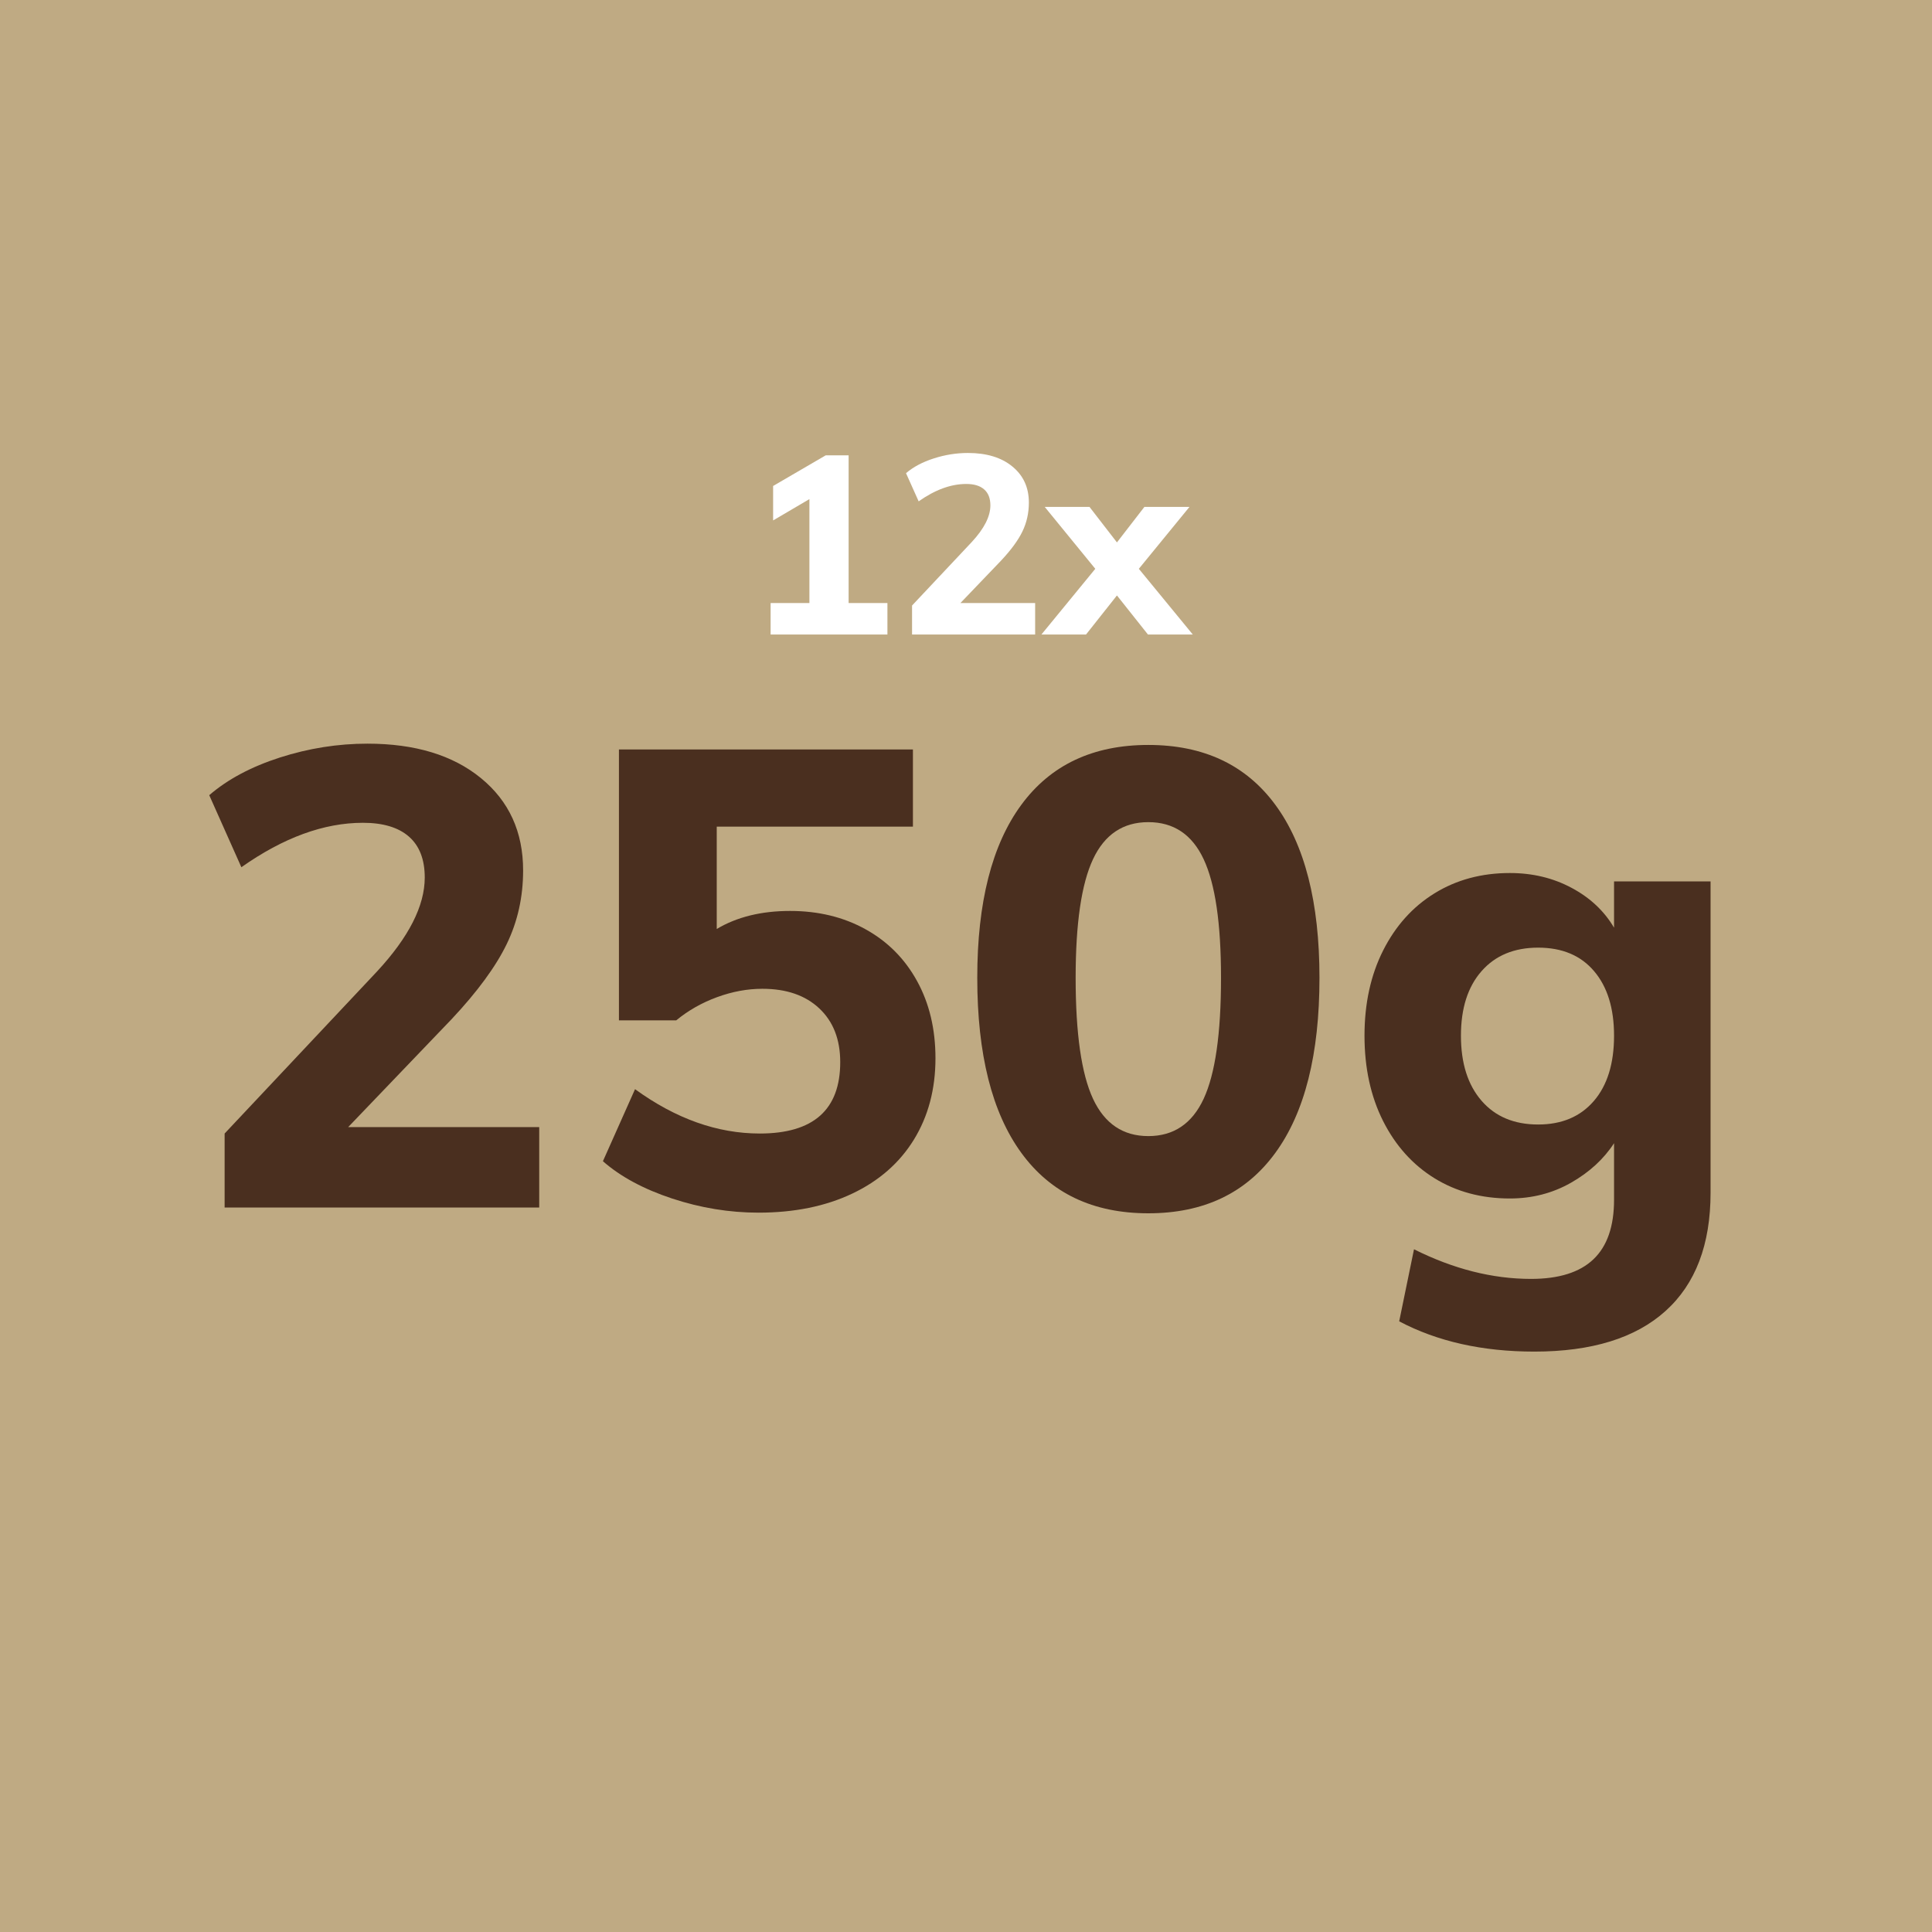
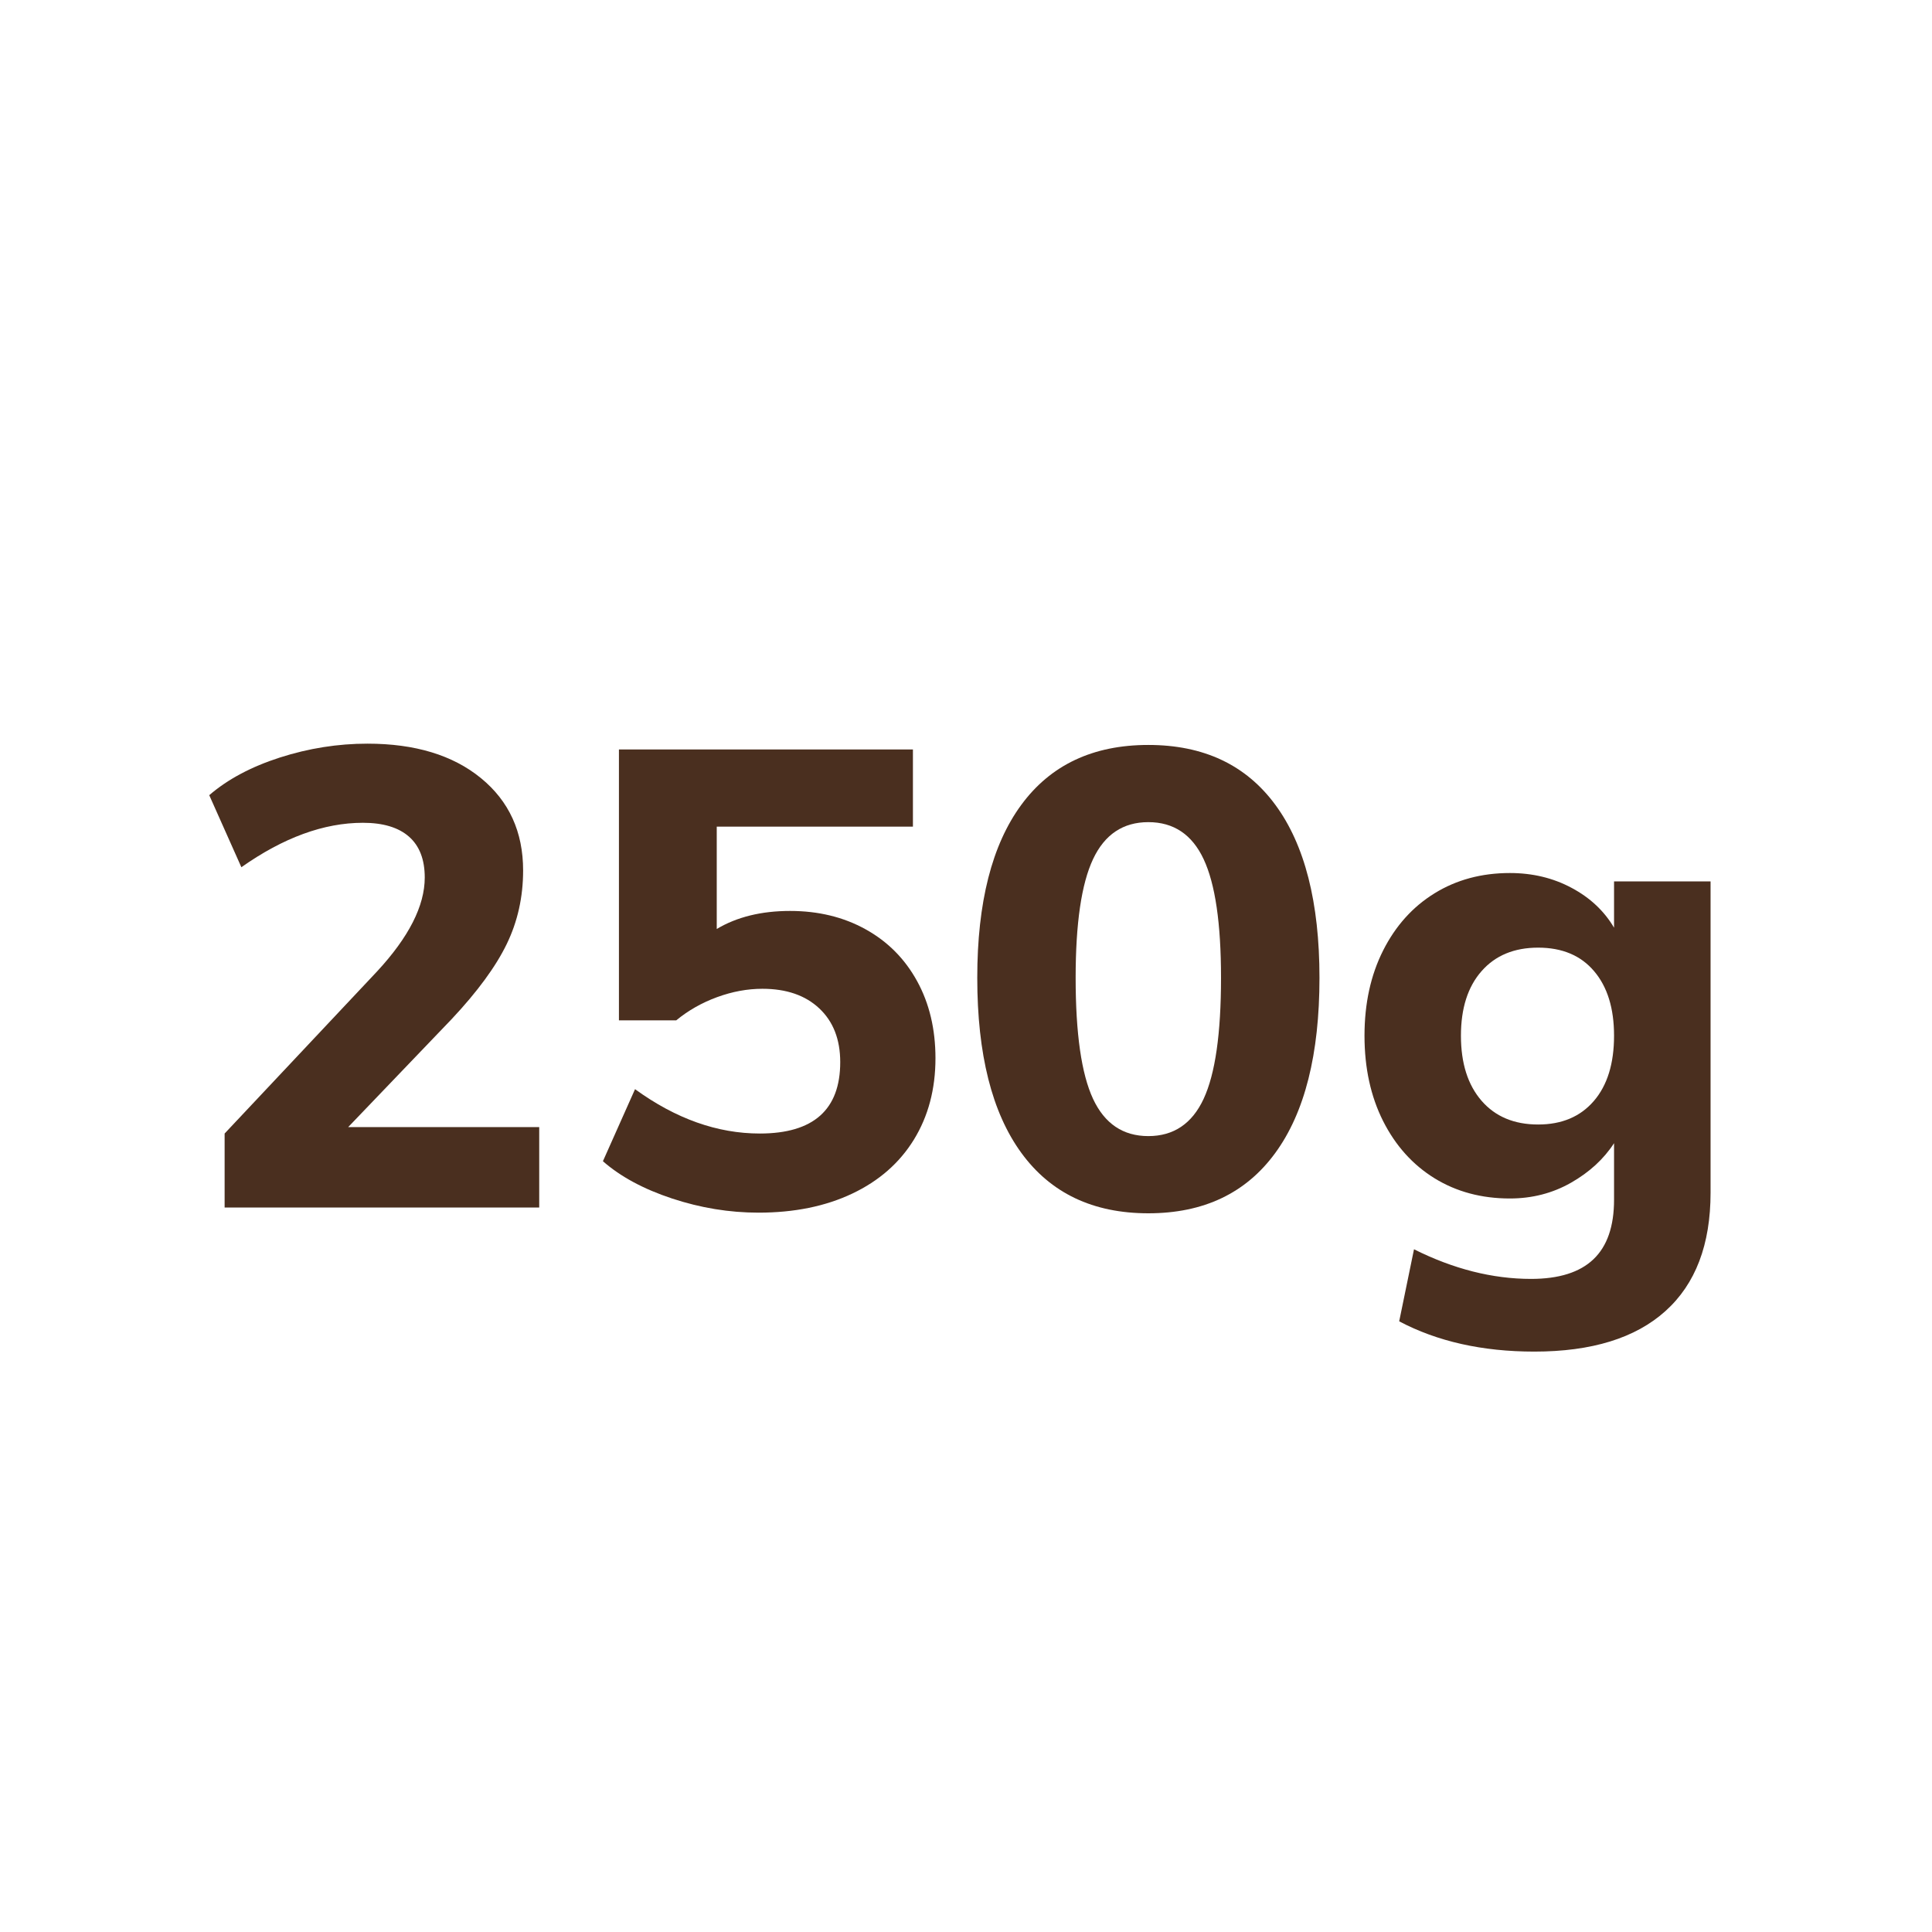
<svg xmlns="http://www.w3.org/2000/svg" width="500" zoomAndPan="magnify" viewBox="0 0 375 375" height="500" preserveAspectRatio="xMidYMid meet" version="1.0">
  <defs>
    <g />
  </defs>
  <rect x="-37.5" width="450" fill="#ffffff" y="-37.5" height="450" fill-opacity="1" />
-   <rect x="-37.5" width="450" fill="#bfaa83" y="-37.5" height="450" fill-opacity="1" />
  <g fill="#4a2f1f" fill-opacity="1">
    <g transform="translate(35.49, 234.375)">
      <g>
        <path d="M 69.172 -15.609 L 69.172 0 L 8.109 0 L 8.109 -14.359 L 37.703 -45.828 C 43.867 -52.484 46.953 -58.555 46.953 -64.047 C 46.953 -67.547 45.93 -70.191 43.891 -71.984 C 41.848 -73.773 38.867 -74.672 34.953 -74.672 C 27.379 -74.672 19.516 -71.797 11.359 -66.047 L 5.125 -80.031 C 8.695 -83.113 13.27 -85.551 18.844 -87.344 C 24.426 -89.133 30.086 -90.031 35.828 -90.031 C 45.066 -90.031 52.41 -87.801 57.859 -83.344 C 63.316 -78.883 66.047 -72.91 66.047 -65.422 C 66.047 -60.266 64.984 -55.5 62.859 -51.125 C 60.742 -46.758 57.188 -41.91 52.188 -36.578 L 32.094 -15.609 Z M 69.172 -15.609 " />
      </g>
    </g>
  </g>
  <g fill="#4a2f1f" fill-opacity="1">
    <g transform="translate(110.526, 234.375)">
      <g>
        <path d="M 42.828 -57.562 C 48.316 -57.562 53.203 -56.375 57.484 -54 C 61.773 -51.625 65.109 -48.27 67.484 -43.938 C 69.859 -39.613 71.047 -34.625 71.047 -28.969 C 71.047 -22.977 69.648 -17.711 66.859 -13.172 C 64.066 -8.641 60.07 -5.145 54.875 -2.688 C 49.676 -0.227 43.617 1 36.703 1 C 31.047 1 25.445 0.082 19.906 -1.75 C 14.375 -3.582 9.906 -5.992 6.5 -8.984 L 12.734 -22.969 C 20.641 -17.227 28.711 -14.359 36.953 -14.359 C 47.359 -14.359 52.562 -18.977 52.562 -28.219 C 52.562 -32.625 51.207 -36.098 48.5 -38.641 C 45.801 -41.18 42.117 -42.453 37.453 -42.453 C 34.547 -42.453 31.613 -41.91 28.656 -40.828 C 25.695 -39.742 23.055 -38.242 20.734 -36.328 L 9.609 -36.328 L 9.609 -88.906 L 66.672 -88.906 L 66.672 -73.922 L 28.594 -73.922 L 28.594 -54.062 C 32.508 -56.395 37.254 -57.562 42.828 -57.562 Z M 42.828 -57.562 " />
      </g>
    </g>
  </g>
  <g fill="#4a2f1f" fill-opacity="1">
    <g transform="translate(185.437, 234.375)">
      <g>
        <path d="M 37.453 1.125 C 26.711 1.125 18.492 -2.785 12.797 -10.609 C 7.098 -18.43 4.25 -29.754 4.25 -44.578 C 4.25 -59.223 7.098 -70.414 12.797 -78.156 C 18.492 -85.906 26.711 -89.781 37.453 -89.781 C 48.191 -89.781 56.41 -85.906 62.109 -78.156 C 67.816 -70.414 70.672 -59.223 70.672 -44.578 C 70.672 -29.754 67.816 -18.43 62.109 -10.609 C 56.41 -2.785 48.191 1.125 37.453 1.125 Z M 37.453 -13.859 C 42.367 -13.859 45.945 -16.27 48.188 -21.094 C 50.438 -25.926 51.562 -33.754 51.562 -44.578 C 51.562 -55.148 50.438 -62.828 48.188 -67.609 C 45.945 -72.398 42.367 -74.797 37.453 -74.797 C 32.547 -74.797 28.969 -72.398 26.719 -67.609 C 24.469 -62.828 23.344 -55.148 23.344 -44.578 C 23.344 -33.754 24.469 -25.926 26.719 -21.094 C 28.969 -16.27 32.547 -13.859 37.453 -13.859 Z M 37.453 -13.859 " />
      </g>
    </g>
  </g>
  <g fill="#4a2f1f" fill-opacity="1">
    <g transform="translate(260.348, 234.375)">
      <g>
        <path d="M 71.672 -63.297 L 71.672 -2.875 C 71.672 7.195 68.754 14.852 62.922 20.094 C 57.098 25.344 48.609 27.969 37.453 27.969 C 27.379 27.969 18.641 26.008 11.234 22.094 L 14.109 8.109 C 21.766 11.941 29.336 13.859 36.828 13.859 C 42.242 13.859 46.281 12.586 48.938 10.047 C 51.602 7.516 52.938 3.664 52.938 -1.5 L 52.938 -12.484 C 50.938 -9.398 48.145 -6.836 44.562 -4.797 C 40.988 -2.766 37.039 -1.75 32.719 -1.75 C 27.219 -1.75 22.344 -3.055 18.094 -5.672 C 13.852 -8.297 10.523 -12 8.109 -16.781 C 5.703 -21.57 4.5 -27.094 4.5 -33.344 C 4.5 -39.582 5.703 -45.094 8.109 -49.875 C 10.523 -54.664 13.852 -58.367 18.094 -60.984 C 22.344 -63.609 27.219 -64.922 32.719 -64.922 C 37.125 -64.922 41.113 -63.961 44.688 -62.047 C 48.27 -60.141 51.02 -57.562 52.938 -54.312 L 52.938 -63.297 Z M 38.203 -16.109 C 42.785 -16.109 46.383 -17.625 49 -20.656 C 51.625 -23.695 52.938 -27.926 52.938 -33.344 C 52.938 -38.664 51.645 -42.844 49.062 -45.875 C 46.488 -48.914 42.867 -50.438 38.203 -50.438 C 33.547 -50.438 29.883 -48.914 27.219 -45.875 C 24.551 -42.844 23.219 -38.664 23.219 -33.344 C 23.219 -28.008 24.551 -23.801 27.219 -20.719 C 29.883 -17.645 33.547 -16.109 38.203 -16.109 Z M 38.203 -16.109 " />
      </g>
    </g>
  </g>
  <g fill="#ffffff" fill-opacity="1">
    <g transform="translate(144.545, 123.156)">
      <g>
        <path d="M 20.172 -6.109 L 27.703 -6.109 L 27.703 0 L 5.031 0 L 5.031 -6.109 L 12.562 -6.109 L 12.562 -26.281 L 5.516 -22.141 L 5.516 -28.828 L 15.734 -34.781 L 20.172 -34.781 Z M 20.172 -6.109 " />
      </g>
    </g>
  </g>
  <g fill="#ffffff" fill-opacity="1">
    <g transform="translate(173.858, 123.156)">
      <g>
-         <path d="M 27.062 -6.109 L 27.062 0 L 3.172 0 L 3.172 -5.625 L 14.75 -17.938 C 17.164 -20.539 18.375 -22.914 18.375 -25.062 C 18.375 -26.426 17.973 -27.457 17.172 -28.156 C 16.379 -28.863 15.219 -29.219 13.688 -29.219 C 10.719 -29.219 7.641 -28.094 4.453 -25.844 L 2 -31.312 C 3.406 -32.52 5.195 -33.473 7.375 -34.172 C 9.562 -34.879 11.773 -35.234 14.016 -35.234 C 17.641 -35.234 20.516 -34.359 22.641 -32.609 C 24.773 -30.867 25.844 -28.535 25.844 -25.609 C 25.844 -23.586 25.426 -21.719 24.594 -20 C 23.77 -18.289 22.379 -16.395 20.422 -14.312 L 12.562 -6.109 Z M 27.062 -6.109 " />
-       </g>
+         </g>
    </g>
  </g>
  <g fill="#ffffff" fill-opacity="1">
    <g transform="translate(203.22, 123.156)">
      <g>
        <path d="M 17.828 -12.75 L 28.297 0 L 19.594 0 L 13.578 -7.578 L 7.578 0 L -1.078 0 L 9.375 -12.75 L -0.438 -24.766 L 8.25 -24.766 L 13.578 -17.875 L 18.906 -24.766 L 27.656 -24.766 Z M 17.828 -12.75 " />
      </g>
    </g>
  </g>
</svg>